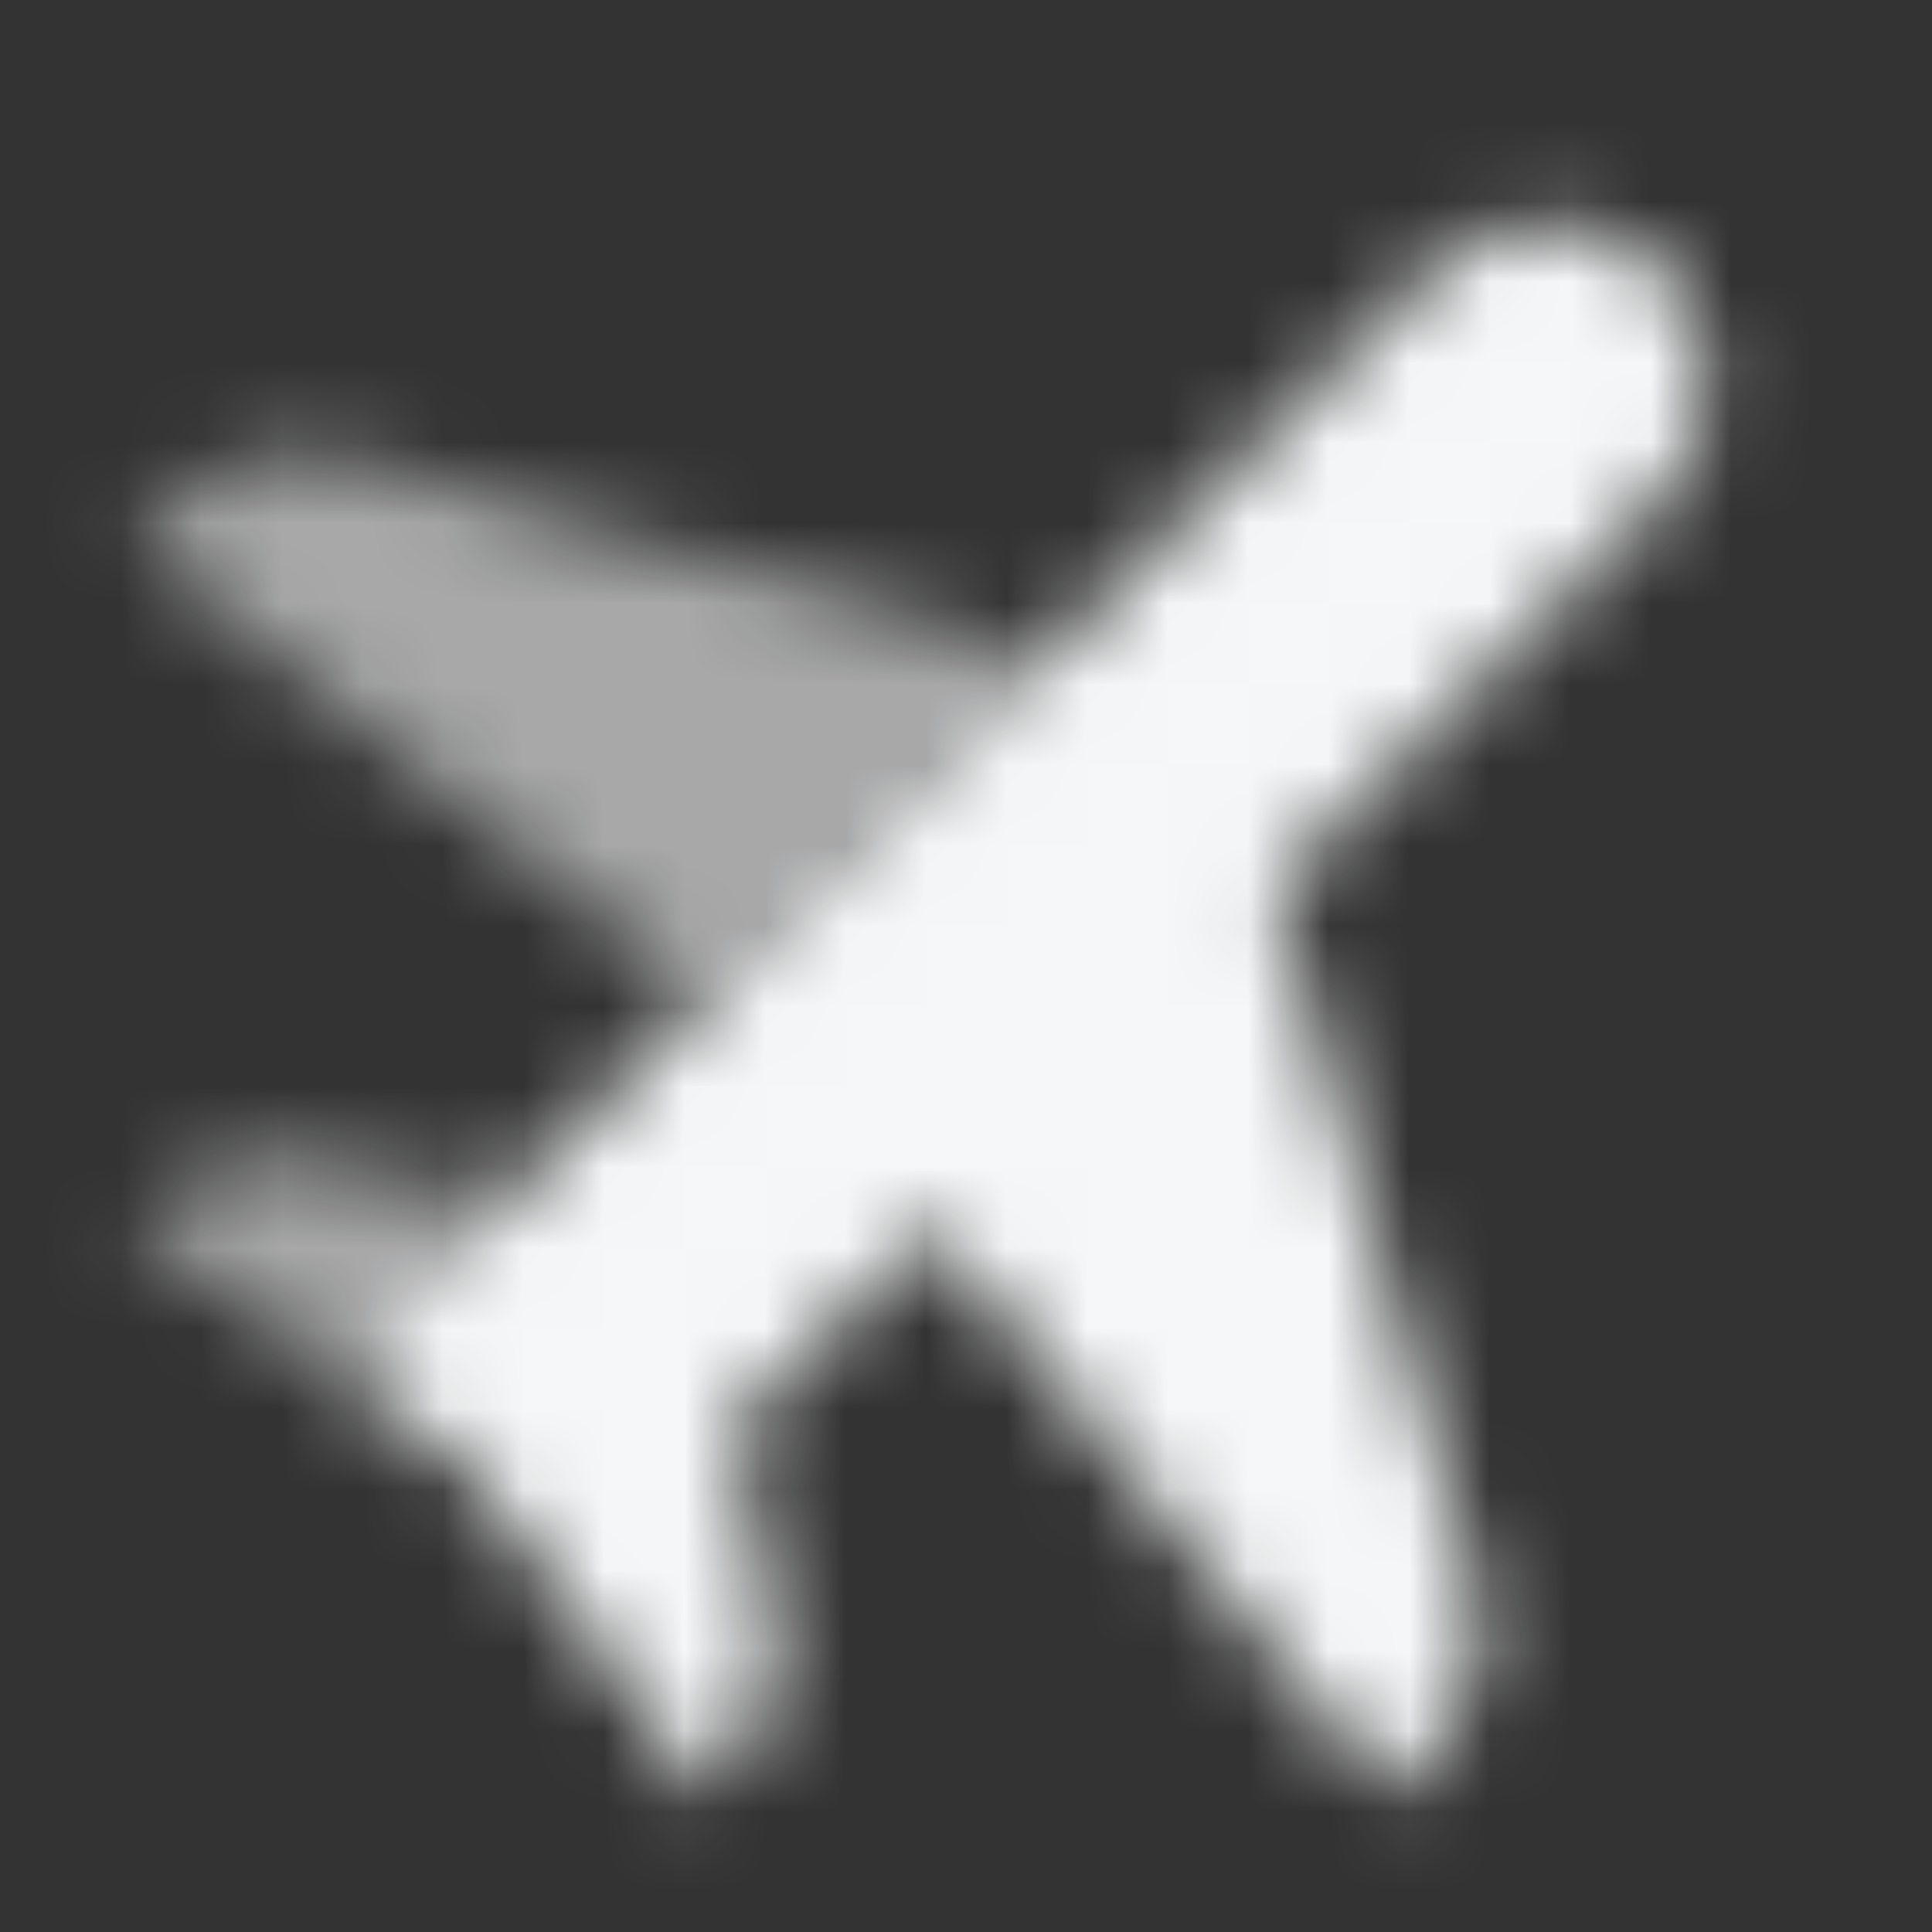
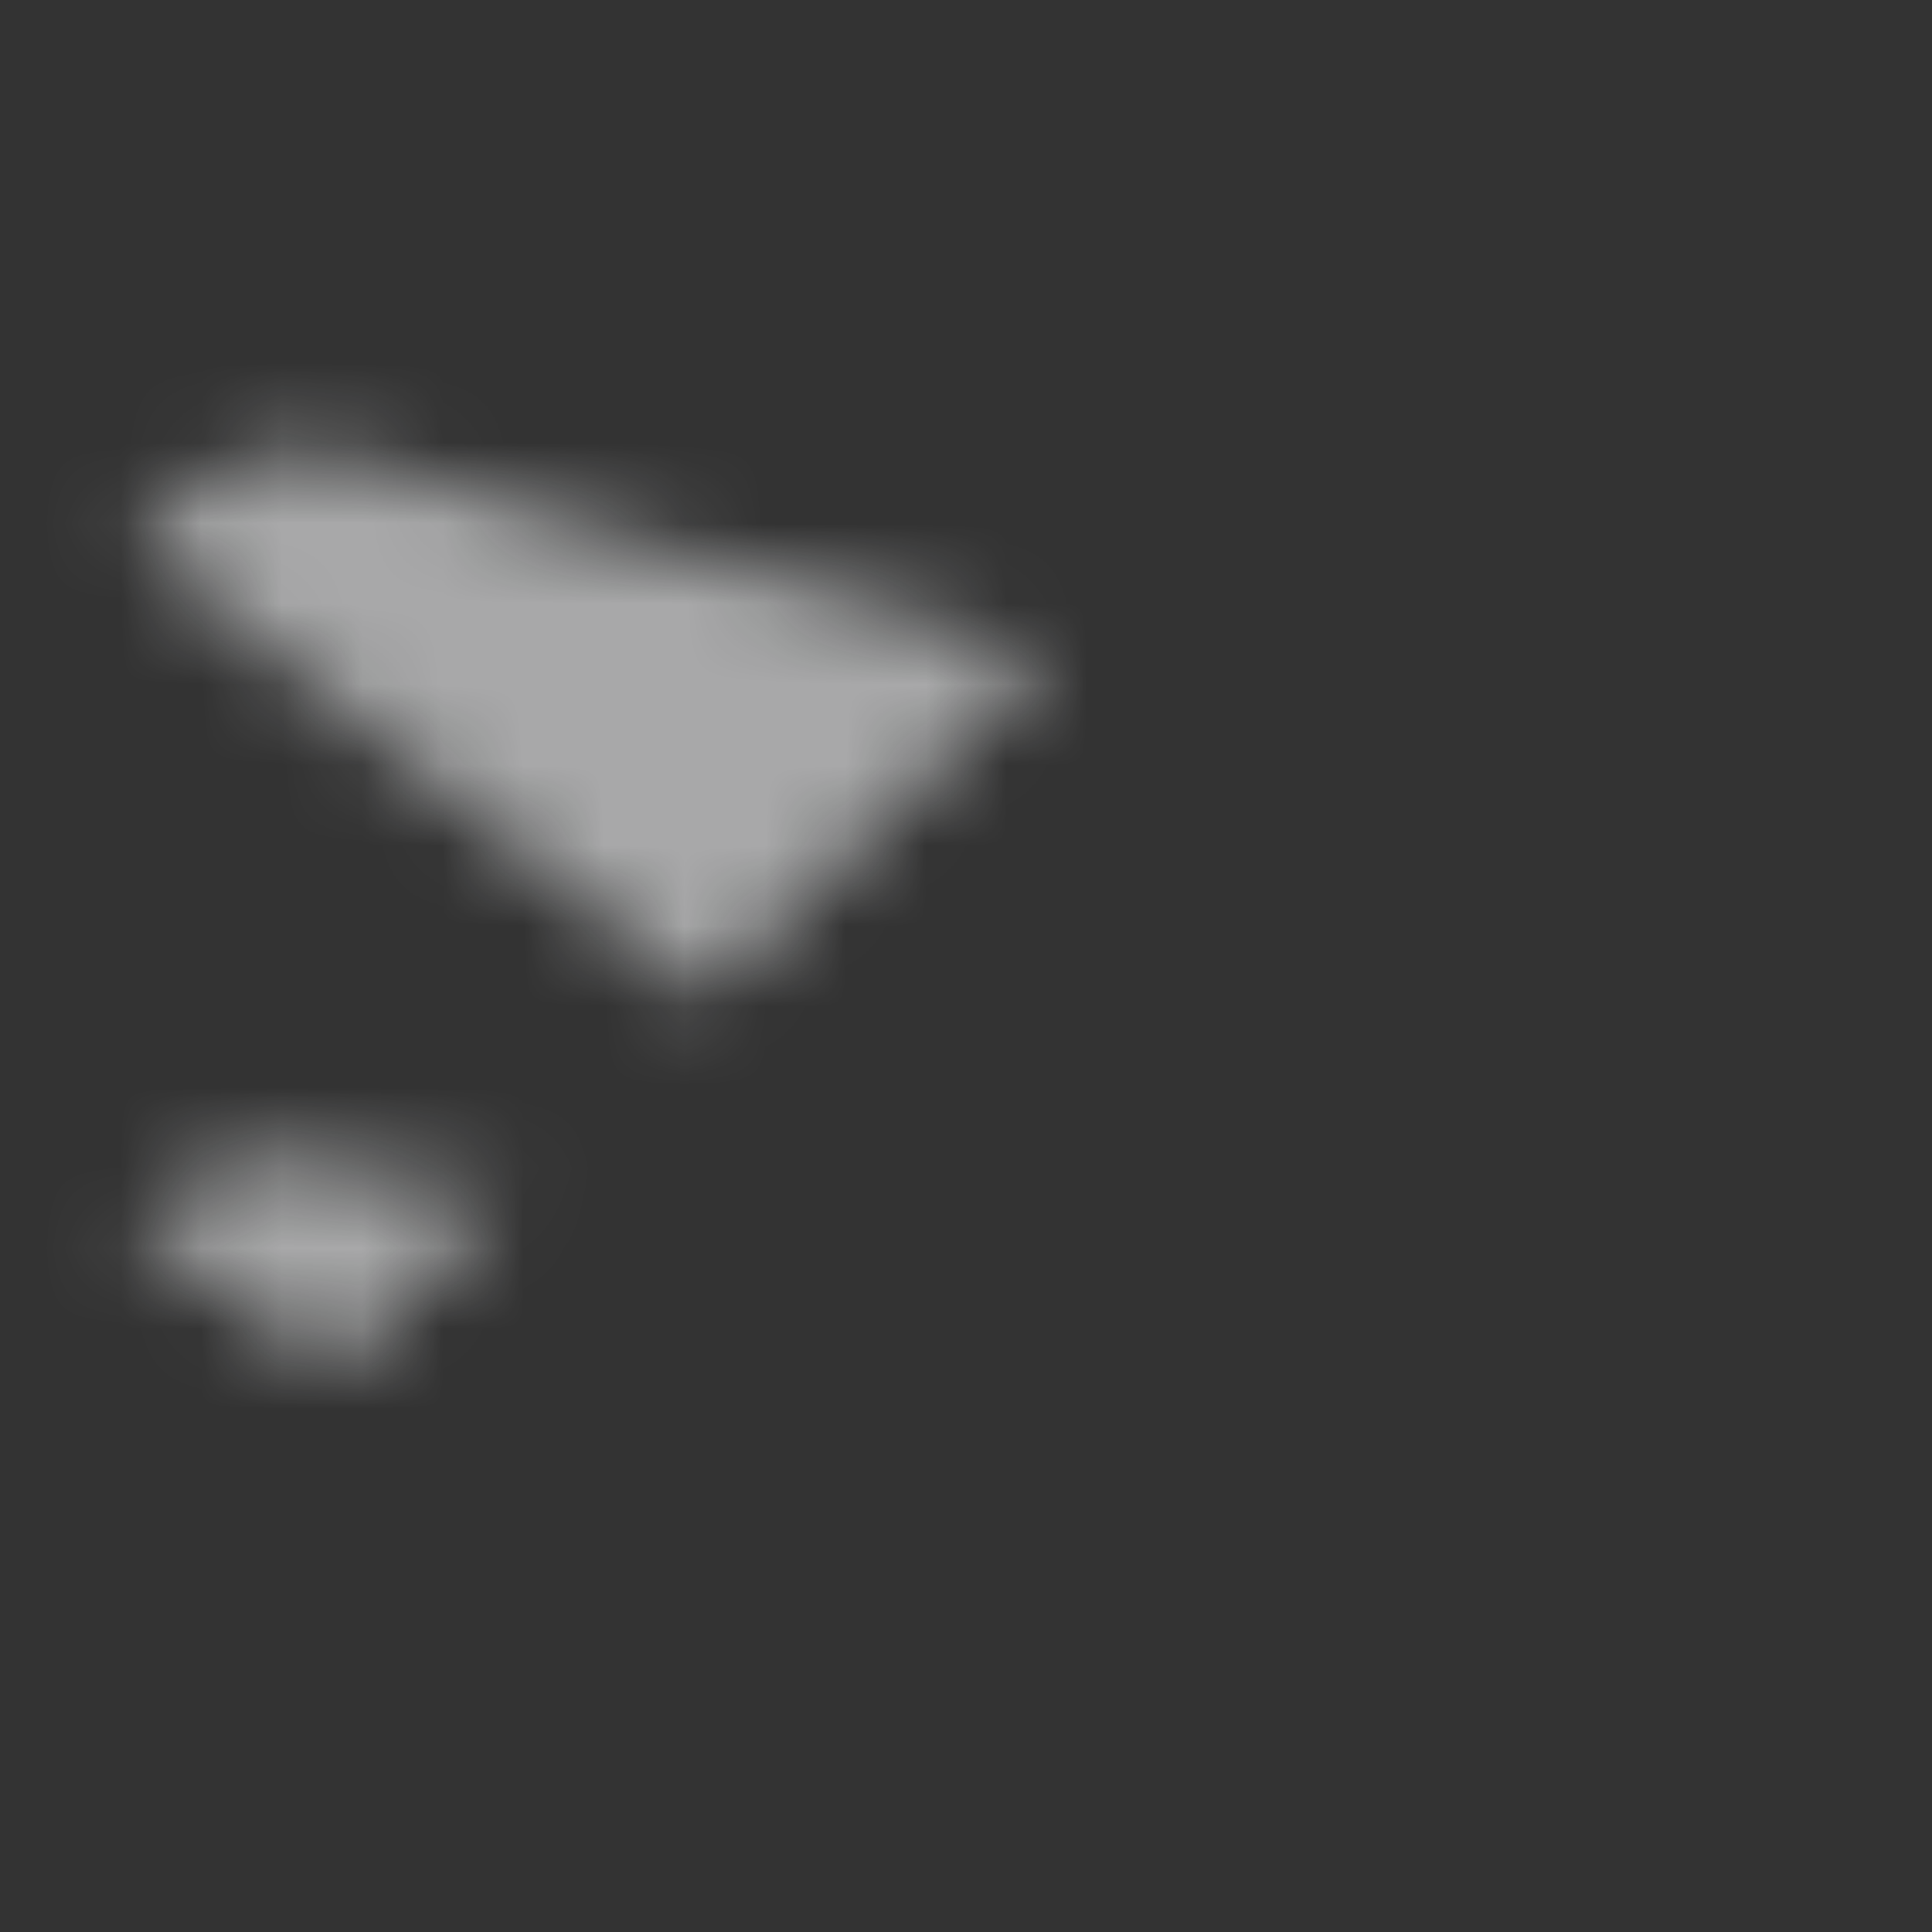
<svg xmlns="http://www.w3.org/2000/svg" width="24" height="24" viewBox="0 0 24 24" fill="none">
  <rect x="0" y="0" width="24" height="24" fill="#333333" stroke="none" />
  <mask id="mask0_97_593" style="mask-type:alpha" maskUnits="userSpaceOnUse" x="1" y="2" width="21" height="21">
    <path opacity="0.6" fill-rule="evenodd" clip-rule="evenodd" d="M4.231 5.666C3.533 5.467 2.781 5.662 2.268 6.175L1.686 6.757L8.757 12.414L12.999 8.172L4.231 5.666ZM3.796 14.392C3.14 14.261 2.462 14.466 1.989 14.939L1.686 15.243L4.16 17.01L6.282 14.889L3.796 14.392Z" fill="black" />
-     <path fill-rule="evenodd" clip-rule="evenodd" d="M17.782 3.389C18.317 2.853 19.11 2.666 19.828 2.906L20.066 2.985C20.514 3.134 20.865 3.485 21.014 3.933L21.093 4.17C21.333 4.889 21.146 5.681 20.61 6.217L15.827 11L18.333 19.768C18.532 20.466 18.337 21.218 17.824 21.732L17.242 22.314L11.585 15.243L9.11 17.717L9.607 20.203C9.738 20.859 9.533 21.537 9.06 22.01L8.756 22.314L6.989 19.839L6.989 19.839L5.787 18.212L4.16 17.01L17.782 3.389Z" fill="black" />
  </mask>
  <g mask="url(#mask0_97_593)">
    <path d="M0 0H24V24H0V0Z" fill="#F6F7F8" />
  </g>
</svg>